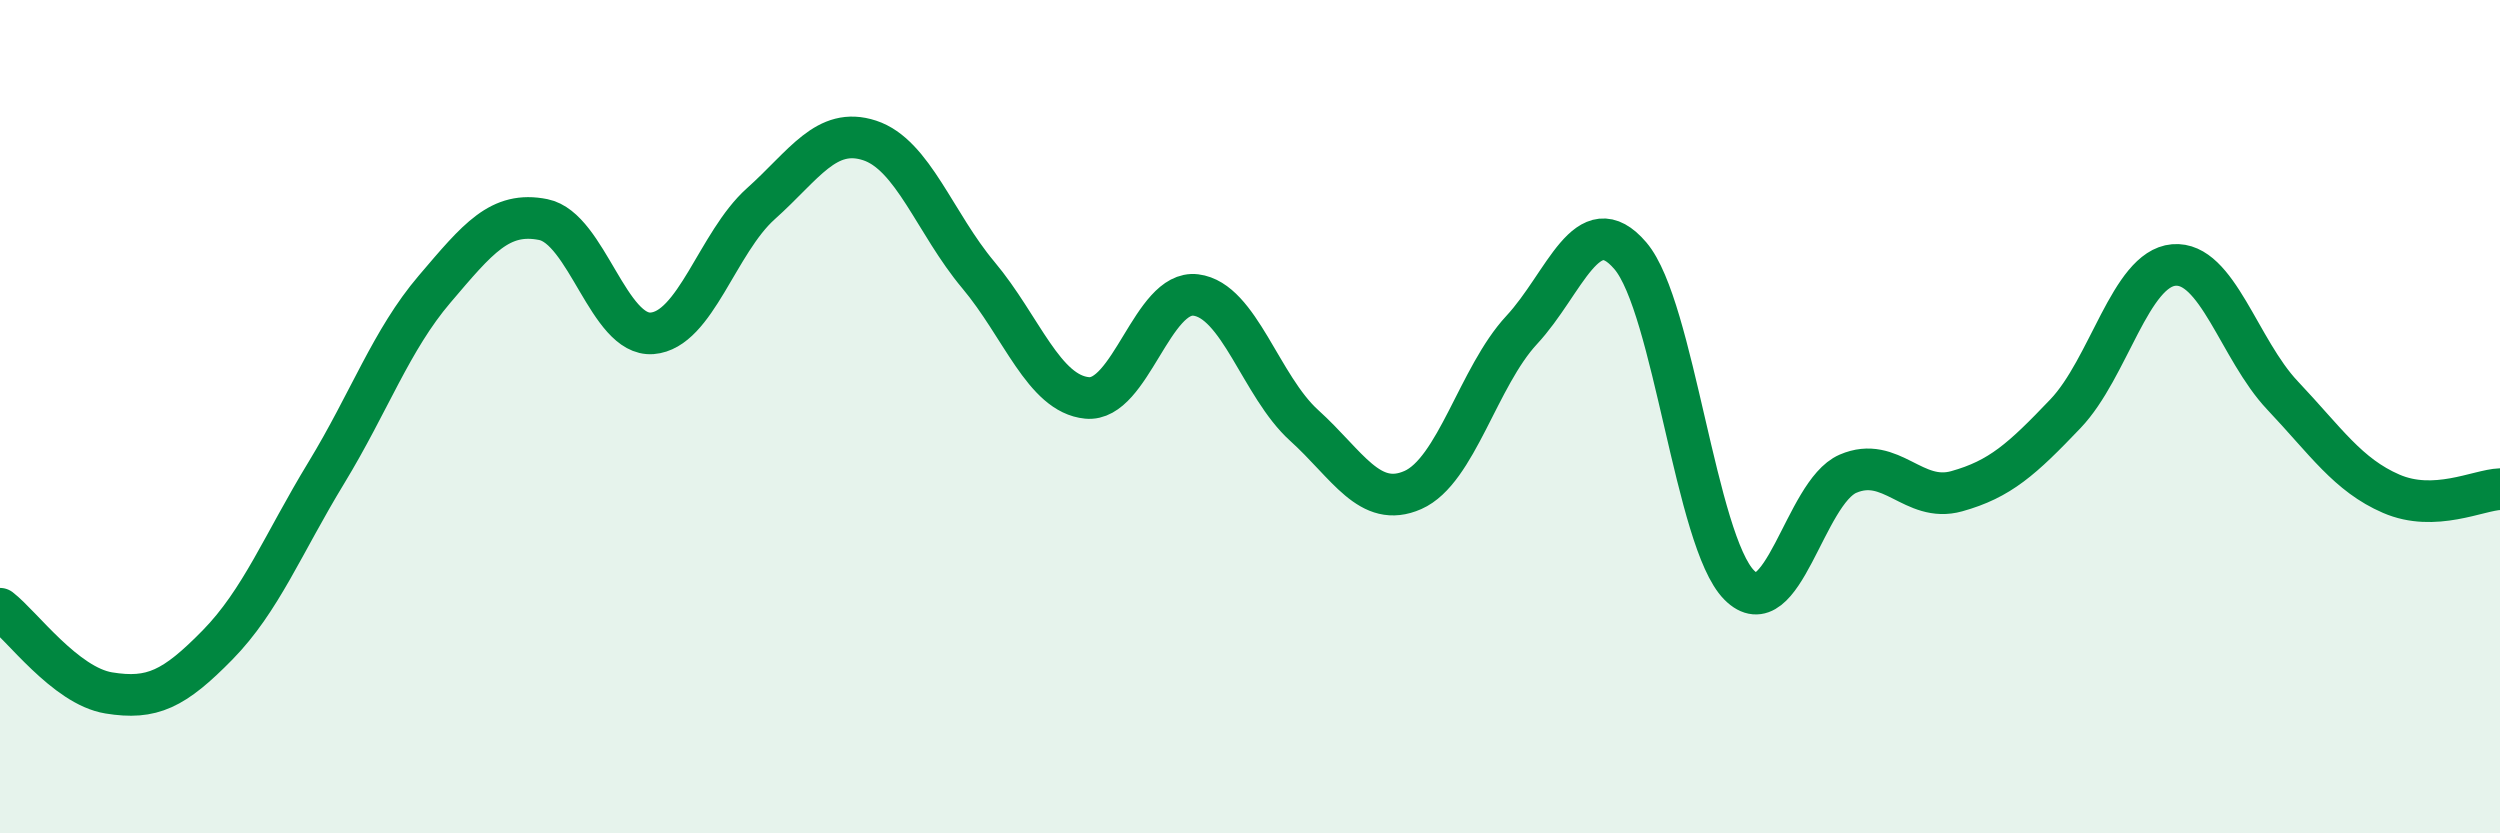
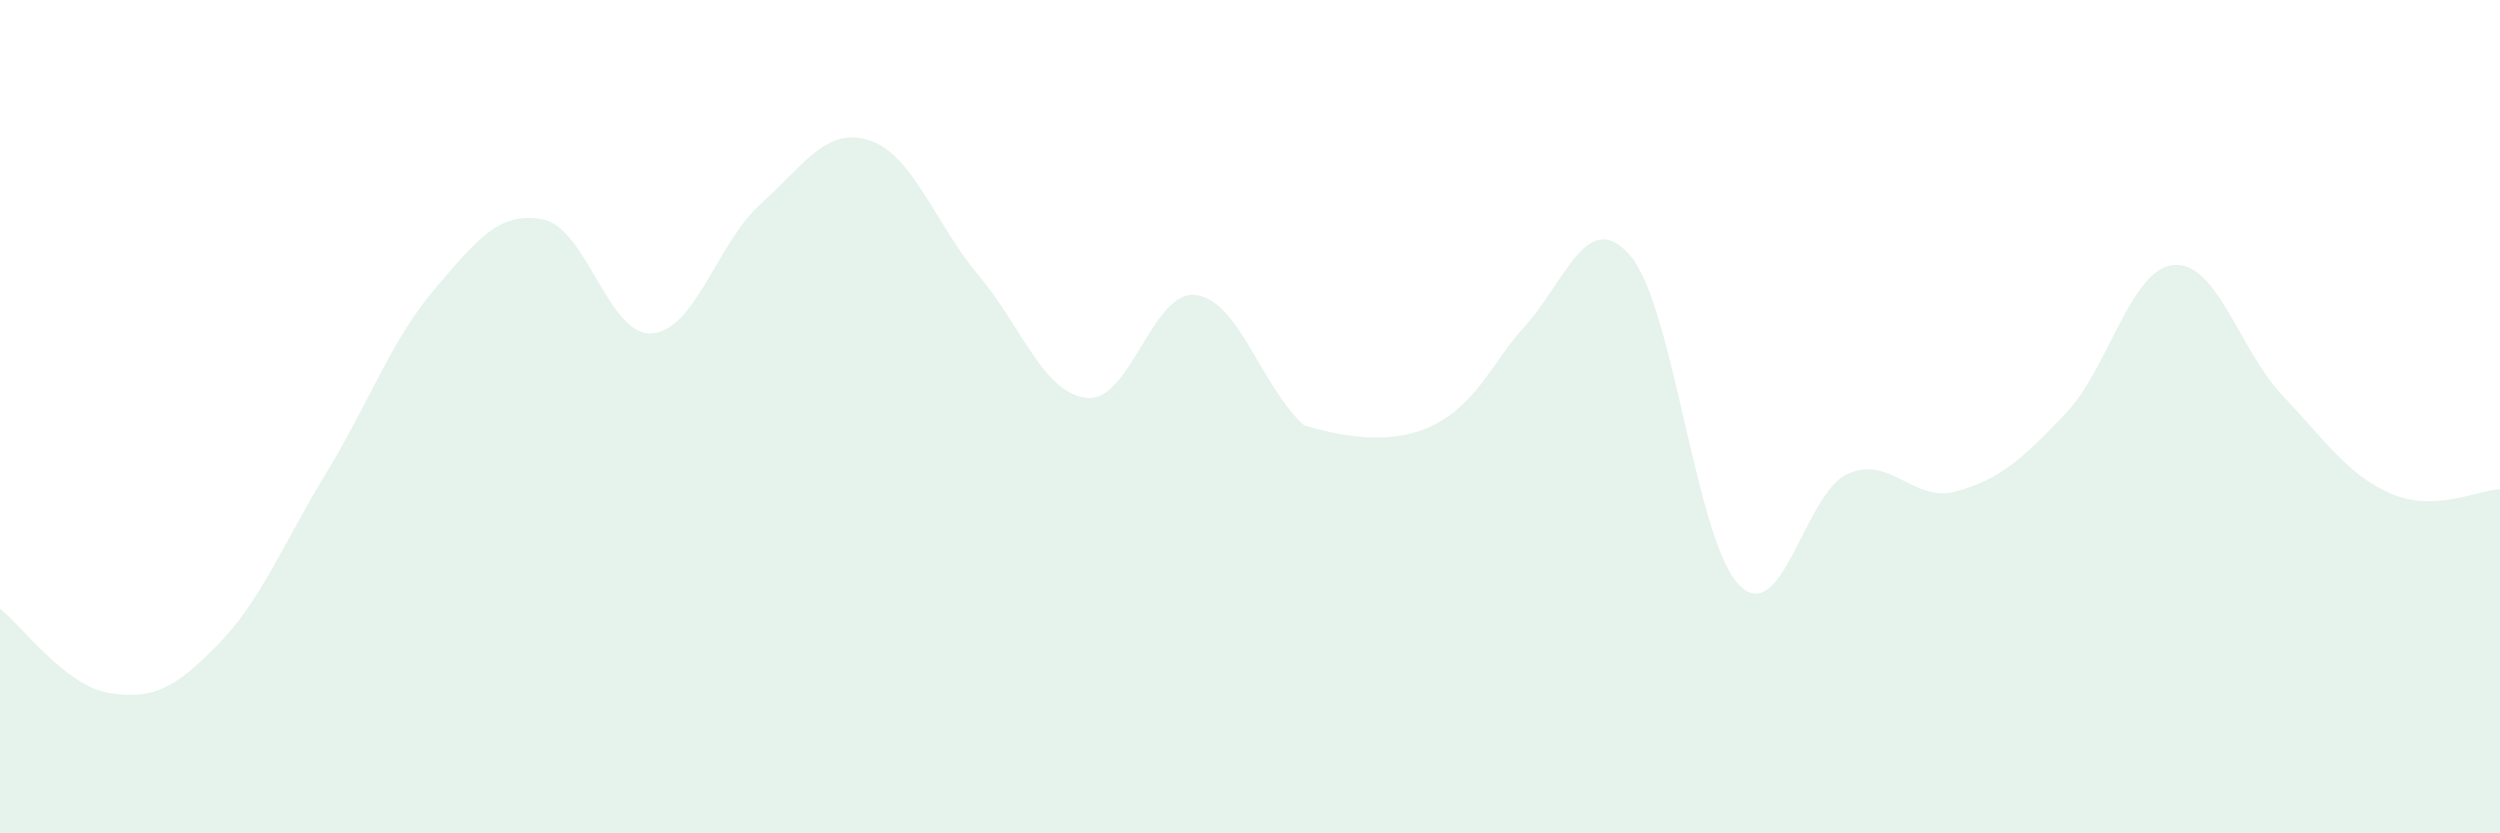
<svg xmlns="http://www.w3.org/2000/svg" width="60" height="20" viewBox="0 0 60 20">
-   <path d="M 0,14.61 C 0.52,15.01 1.57,16.46 2.61,16.63 C 3.65,16.8 4.18,16.54 5.22,15.48 C 6.26,14.42 6.79,13.06 7.83,11.35 C 8.87,9.64 9.39,8.16 10.43,6.94 C 11.47,5.72 12,5.06 13.04,5.27 C 14.08,5.48 14.61,8.08 15.65,8 C 16.69,7.92 17.22,5.82 18.26,4.89 C 19.3,3.96 19.83,3.03 20.87,3.37 C 21.91,3.71 22.44,5.36 23.48,6.6 C 24.52,7.84 25.05,9.45 26.09,9.55 C 27.13,9.65 27.66,6.95 28.7,7.08 C 29.74,7.21 30.26,9.27 31.3,10.21 C 32.34,11.15 32.87,12.22 33.91,11.76 C 34.95,11.3 35.48,9.04 36.52,7.92 C 37.56,6.8 38.09,4.92 39.13,6.14 C 40.17,7.36 40.7,12.99 41.74,14.04 C 42.78,15.09 43.31,11.82 44.35,11.37 C 45.39,10.92 45.92,12.08 46.96,11.79 C 48,11.5 48.53,11.02 49.57,9.93 C 50.61,8.84 51.13,6.45 52.17,6.36 C 53.21,6.27 53.74,8.39 54.78,9.49 C 55.82,10.59 56.35,11.4 57.39,11.85 C 58.43,12.3 59.48,11.76 60,11.74L60 20L0 20Z" fill="#008740" opacity="0.1" stroke-linecap="round" stroke-linejoin="round" />
-   <path d="M 0,14.61 C 0.52,15.01 1.57,16.46 2.61,16.63 C 3.65,16.8 4.18,16.54 5.22,15.48 C 6.26,14.42 6.79,13.06 7.83,11.35 C 8.87,9.64 9.39,8.16 10.43,6.94 C 11.47,5.72 12,5.06 13.04,5.27 C 14.08,5.48 14.61,8.08 15.65,8 C 16.69,7.92 17.22,5.82 18.26,4.89 C 19.3,3.96 19.83,3.03 20.87,3.37 C 21.91,3.71 22.44,5.36 23.48,6.6 C 24.52,7.84 25.05,9.45 26.09,9.55 C 27.13,9.65 27.66,6.95 28.7,7.08 C 29.74,7.21 30.26,9.27 31.3,10.21 C 32.34,11.15 32.87,12.22 33.91,11.76 C 34.95,11.3 35.48,9.04 36.52,7.92 C 37.56,6.8 38.09,4.92 39.13,6.14 C 40.17,7.36 40.7,12.99 41.74,14.04 C 42.78,15.09 43.31,11.82 44.35,11.37 C 45.39,10.92 45.92,12.08 46.96,11.79 C 48,11.5 48.53,11.02 49.57,9.93 C 50.61,8.84 51.13,6.45 52.17,6.36 C 53.21,6.27 53.74,8.39 54.78,9.49 C 55.82,10.59 56.35,11.4 57.39,11.85 C 58.43,12.3 59.48,11.76 60,11.74" stroke="#008740" stroke-width="1" fill="none" stroke-linecap="round" stroke-linejoin="round" />
+   <path d="M 0,14.61 C 0.52,15.01 1.57,16.46 2.61,16.63 C 3.65,16.8 4.18,16.54 5.22,15.48 C 6.26,14.42 6.79,13.06 7.83,11.35 C 8.87,9.64 9.39,8.16 10.43,6.94 C 11.47,5.72 12,5.06 13.04,5.27 C 14.08,5.48 14.61,8.08 15.65,8 C 16.69,7.92 17.22,5.82 18.26,4.89 C 19.3,3.96 19.83,3.03 20.87,3.37 C 21.91,3.71 22.44,5.36 23.48,6.6 C 24.52,7.84 25.05,9.45 26.09,9.55 C 27.13,9.65 27.66,6.95 28.7,7.08 C 29.74,7.21 30.26,9.27 31.3,10.21 C 34.95,11.3 35.48,9.04 36.52,7.92 C 37.56,6.8 38.09,4.92 39.13,6.14 C 40.17,7.36 40.7,12.99 41.74,14.04 C 42.78,15.09 43.31,11.82 44.35,11.37 C 45.39,10.92 45.92,12.08 46.96,11.79 C 48,11.5 48.53,11.02 49.57,9.93 C 50.61,8.84 51.13,6.45 52.17,6.36 C 53.21,6.27 53.74,8.39 54.78,9.49 C 55.82,10.59 56.35,11.4 57.39,11.85 C 58.43,12.3 59.48,11.76 60,11.74L60 20L0 20Z" fill="#008740" opacity="0.1" stroke-linecap="round" stroke-linejoin="round" />
</svg>